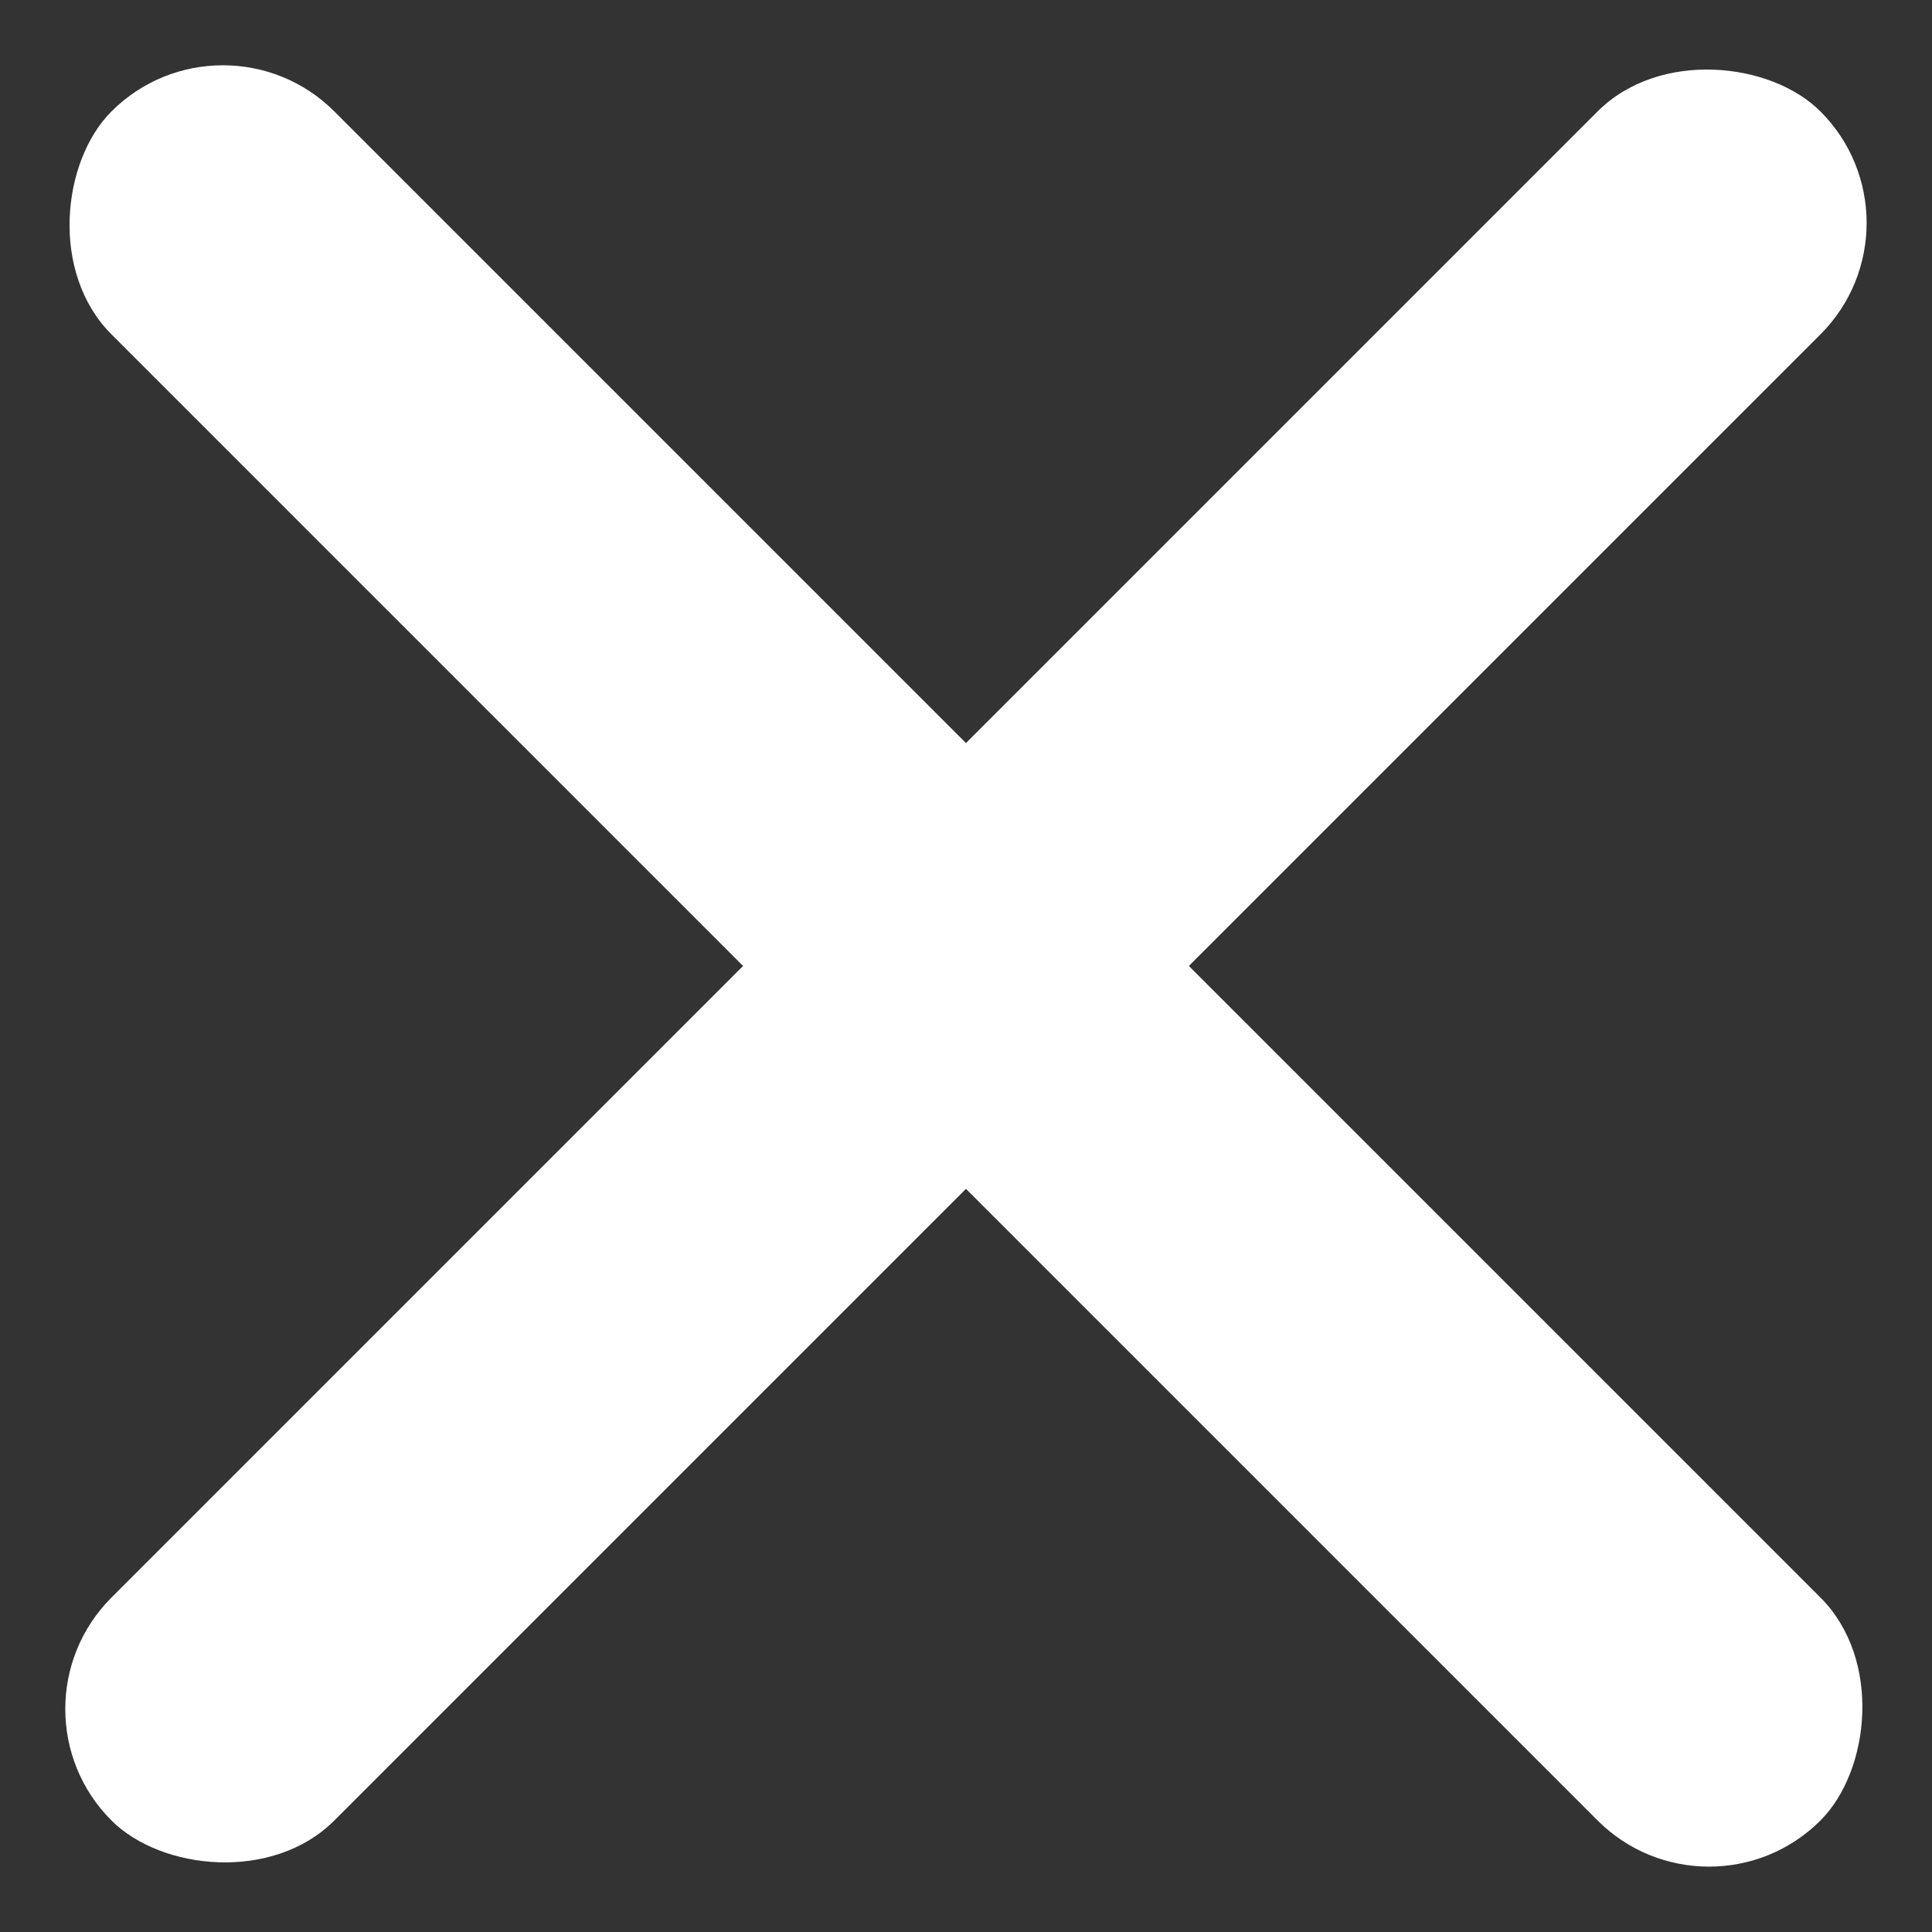
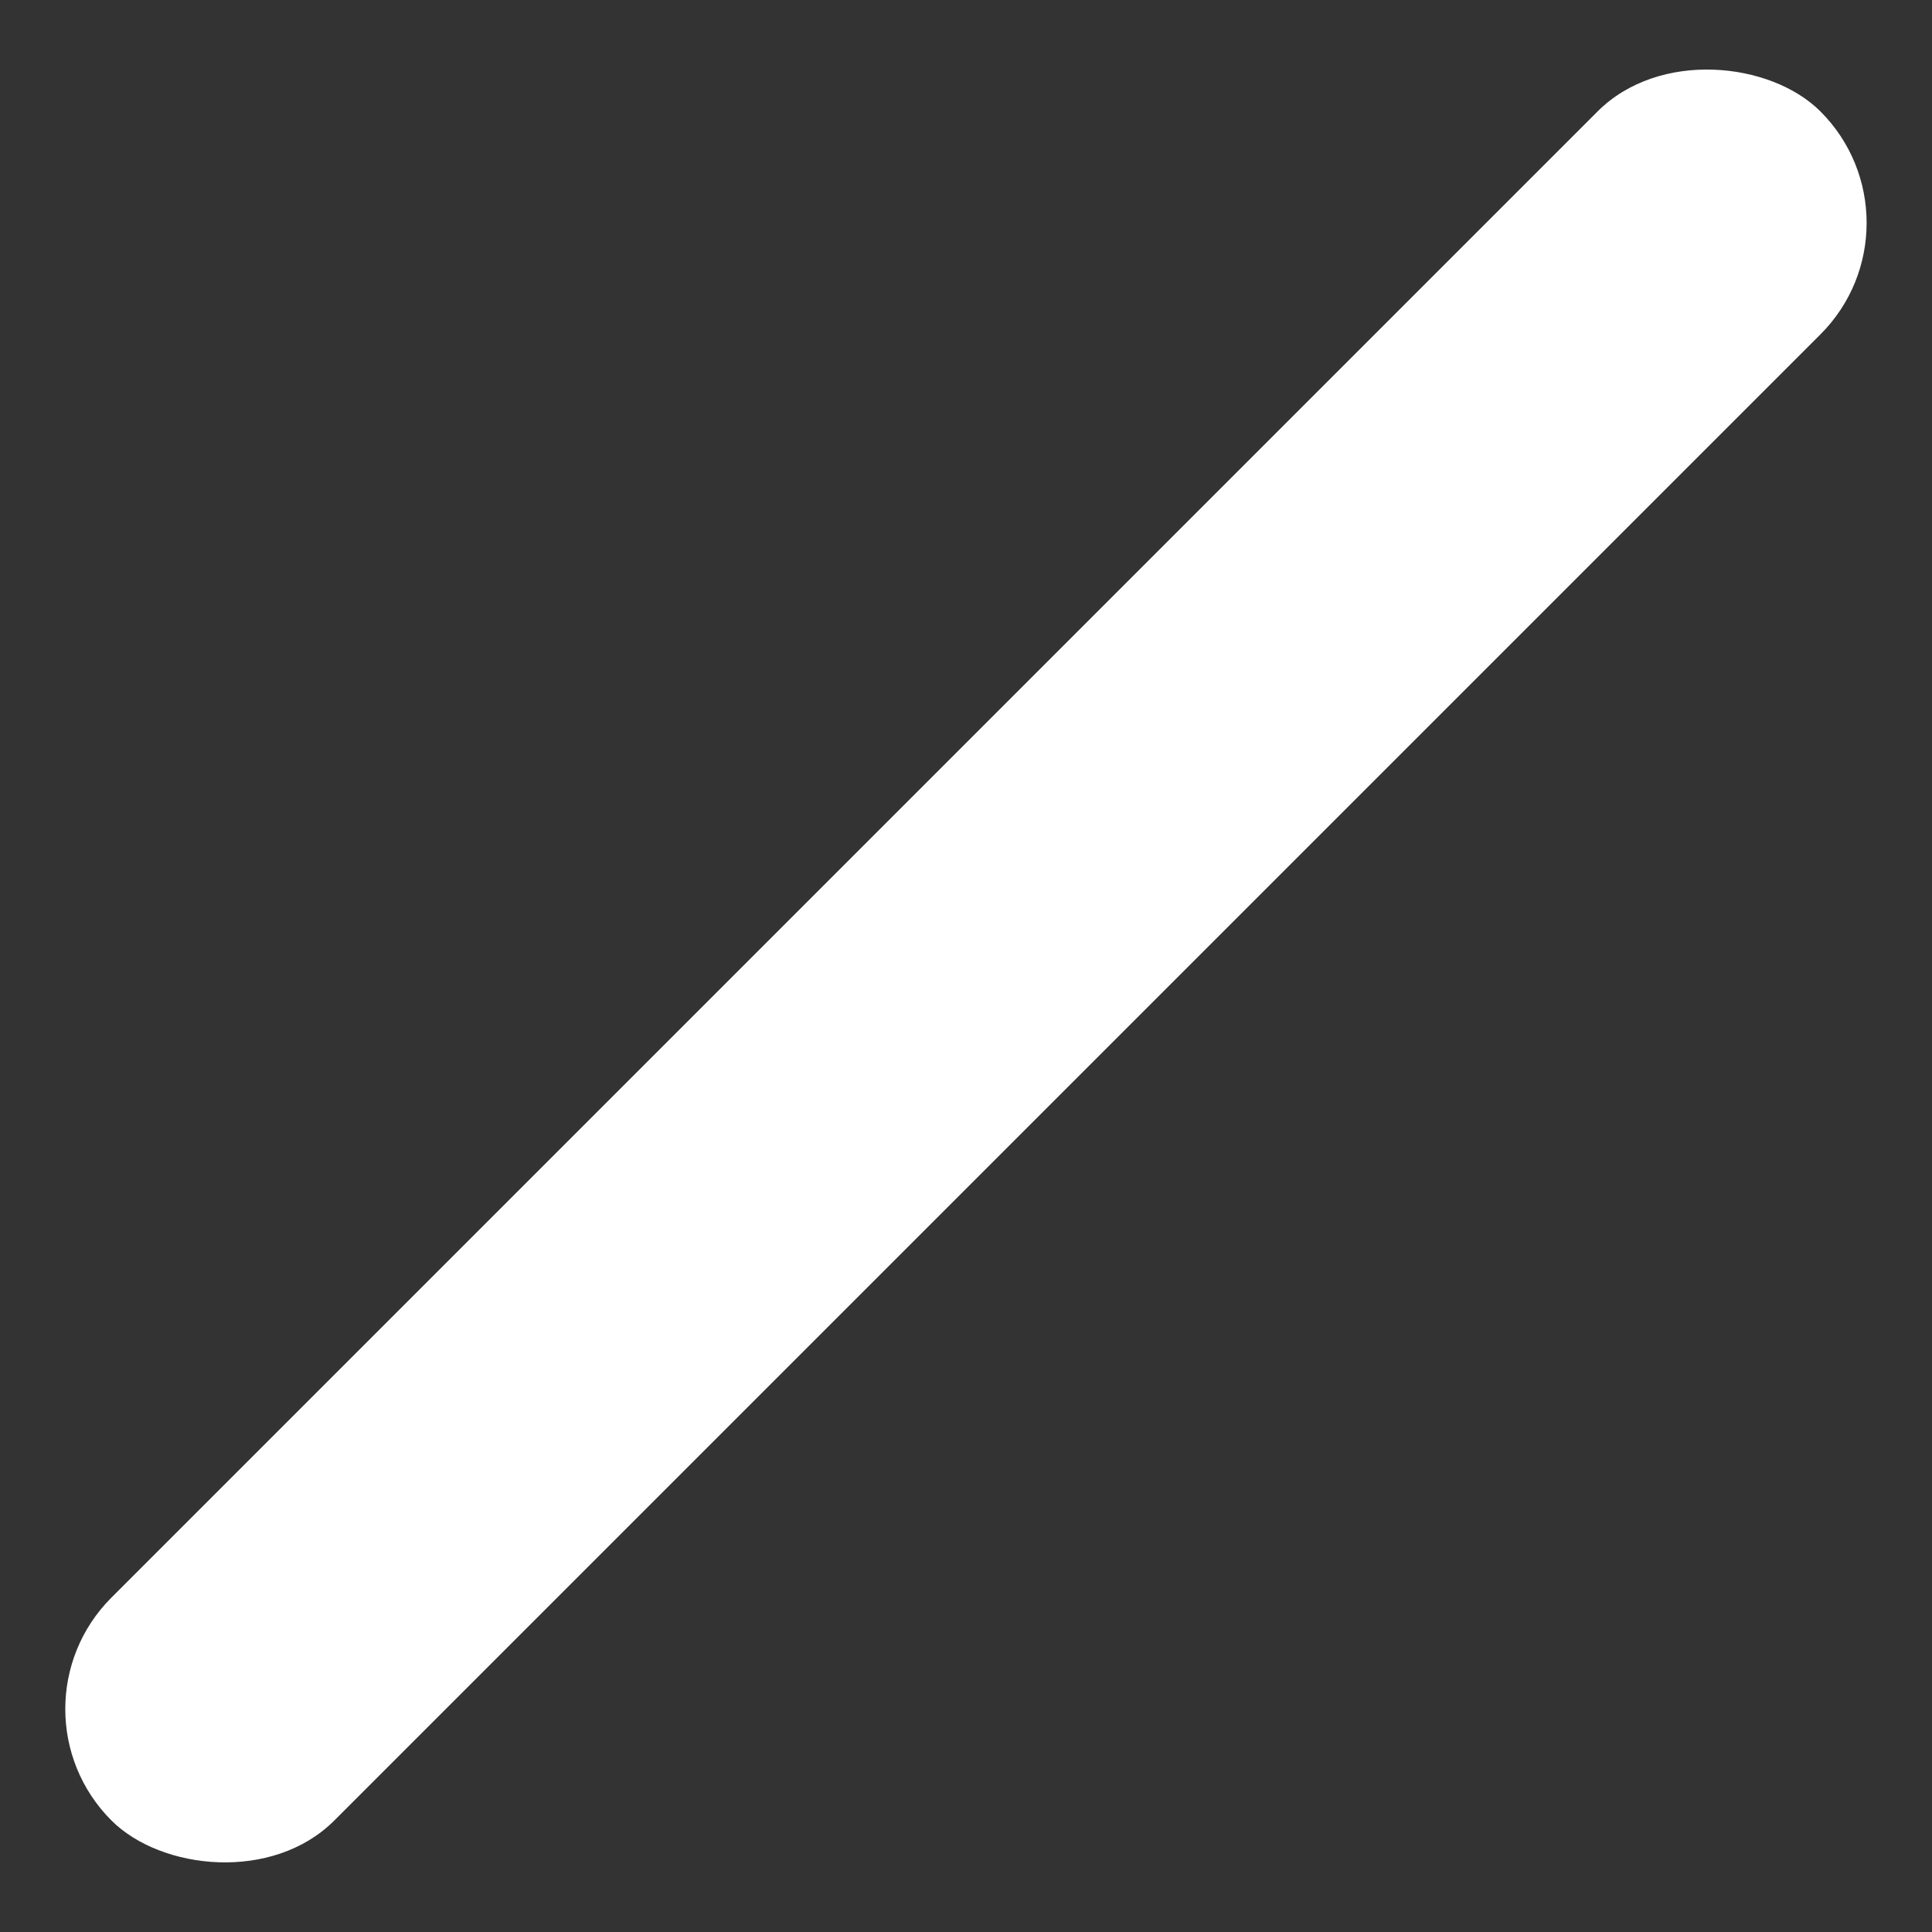
<svg xmlns="http://www.w3.org/2000/svg" width="20.483" height="20.483" viewBox="0 0 20.483 20.483">
  <rect x="0" y="0" width="20.483" height="20.483" fill="#333333" stroke="none" />
  <defs>
    <style>.a{fill:#fff;}</style>
  </defs>
  <g transform="translate(-333.311 -17.06)">
    <rect class="a" width="25.624" height="3.342" rx="1.671" transform="translate(333.311 35.179) rotate(-45)" />
-     <rect class="a" width="25.624" height="3.342" rx="1.671" transform="translate(351.43 37.542) rotate(-135)" />
  </g>
</svg>